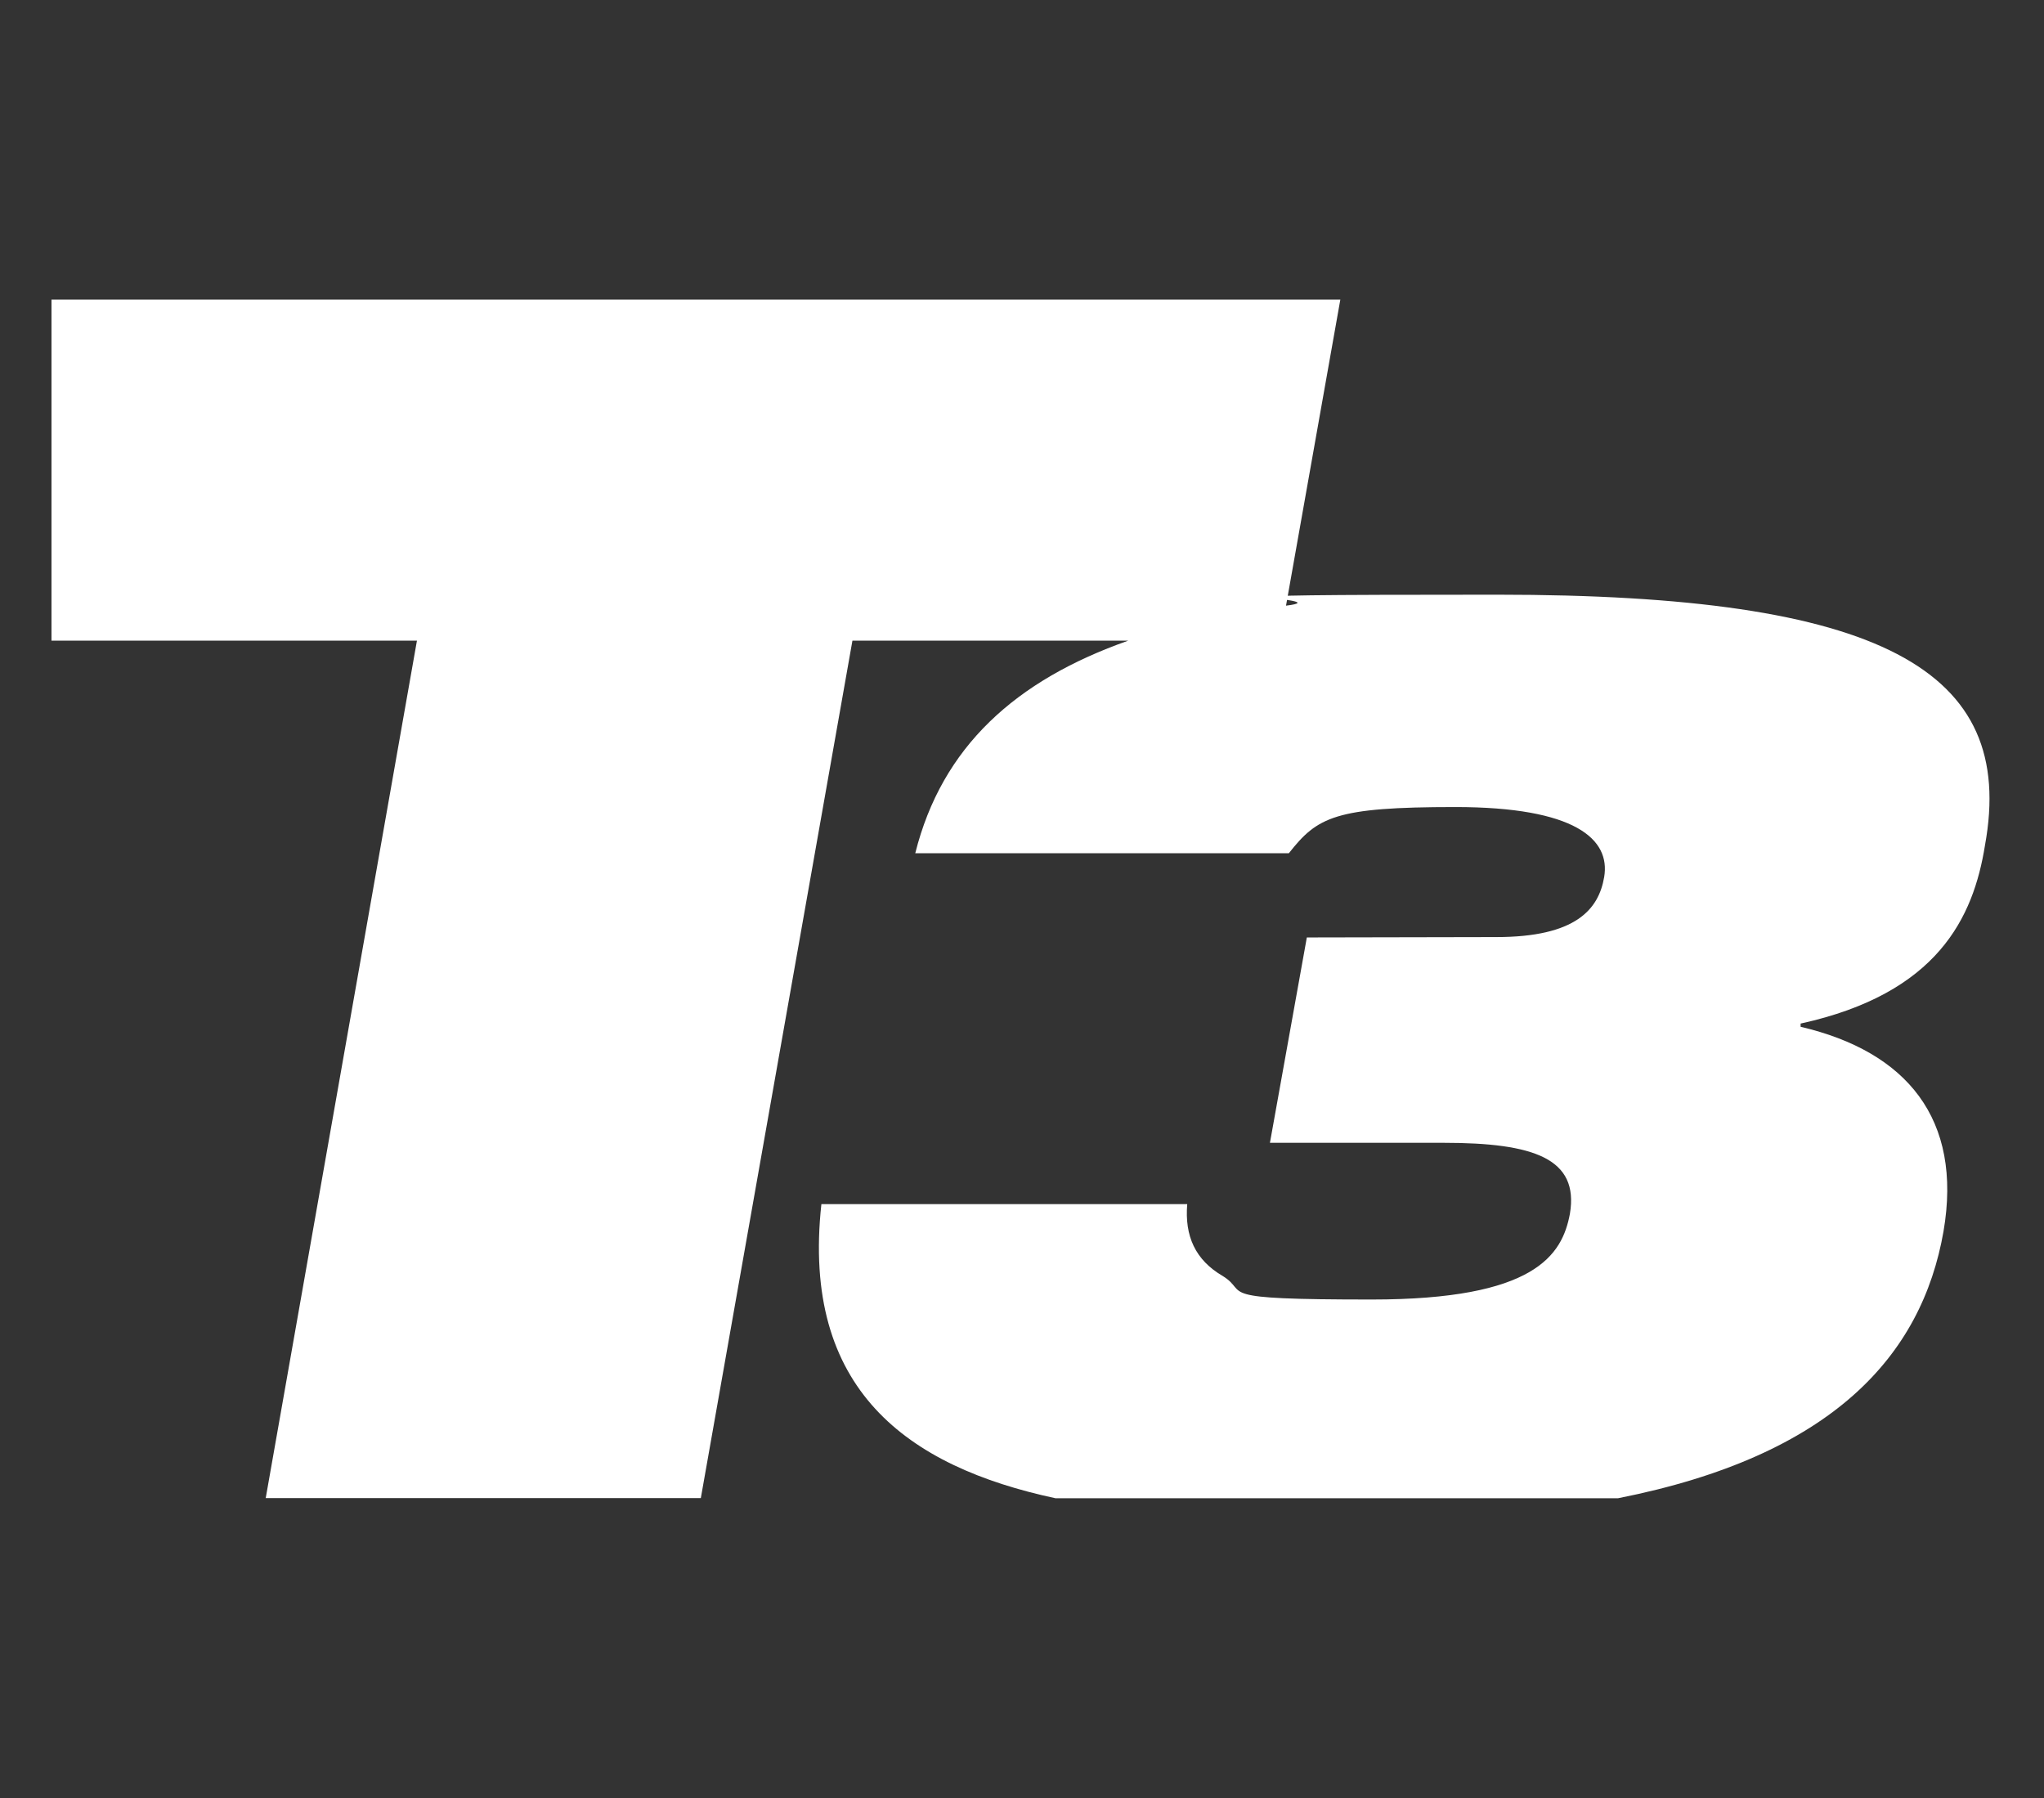
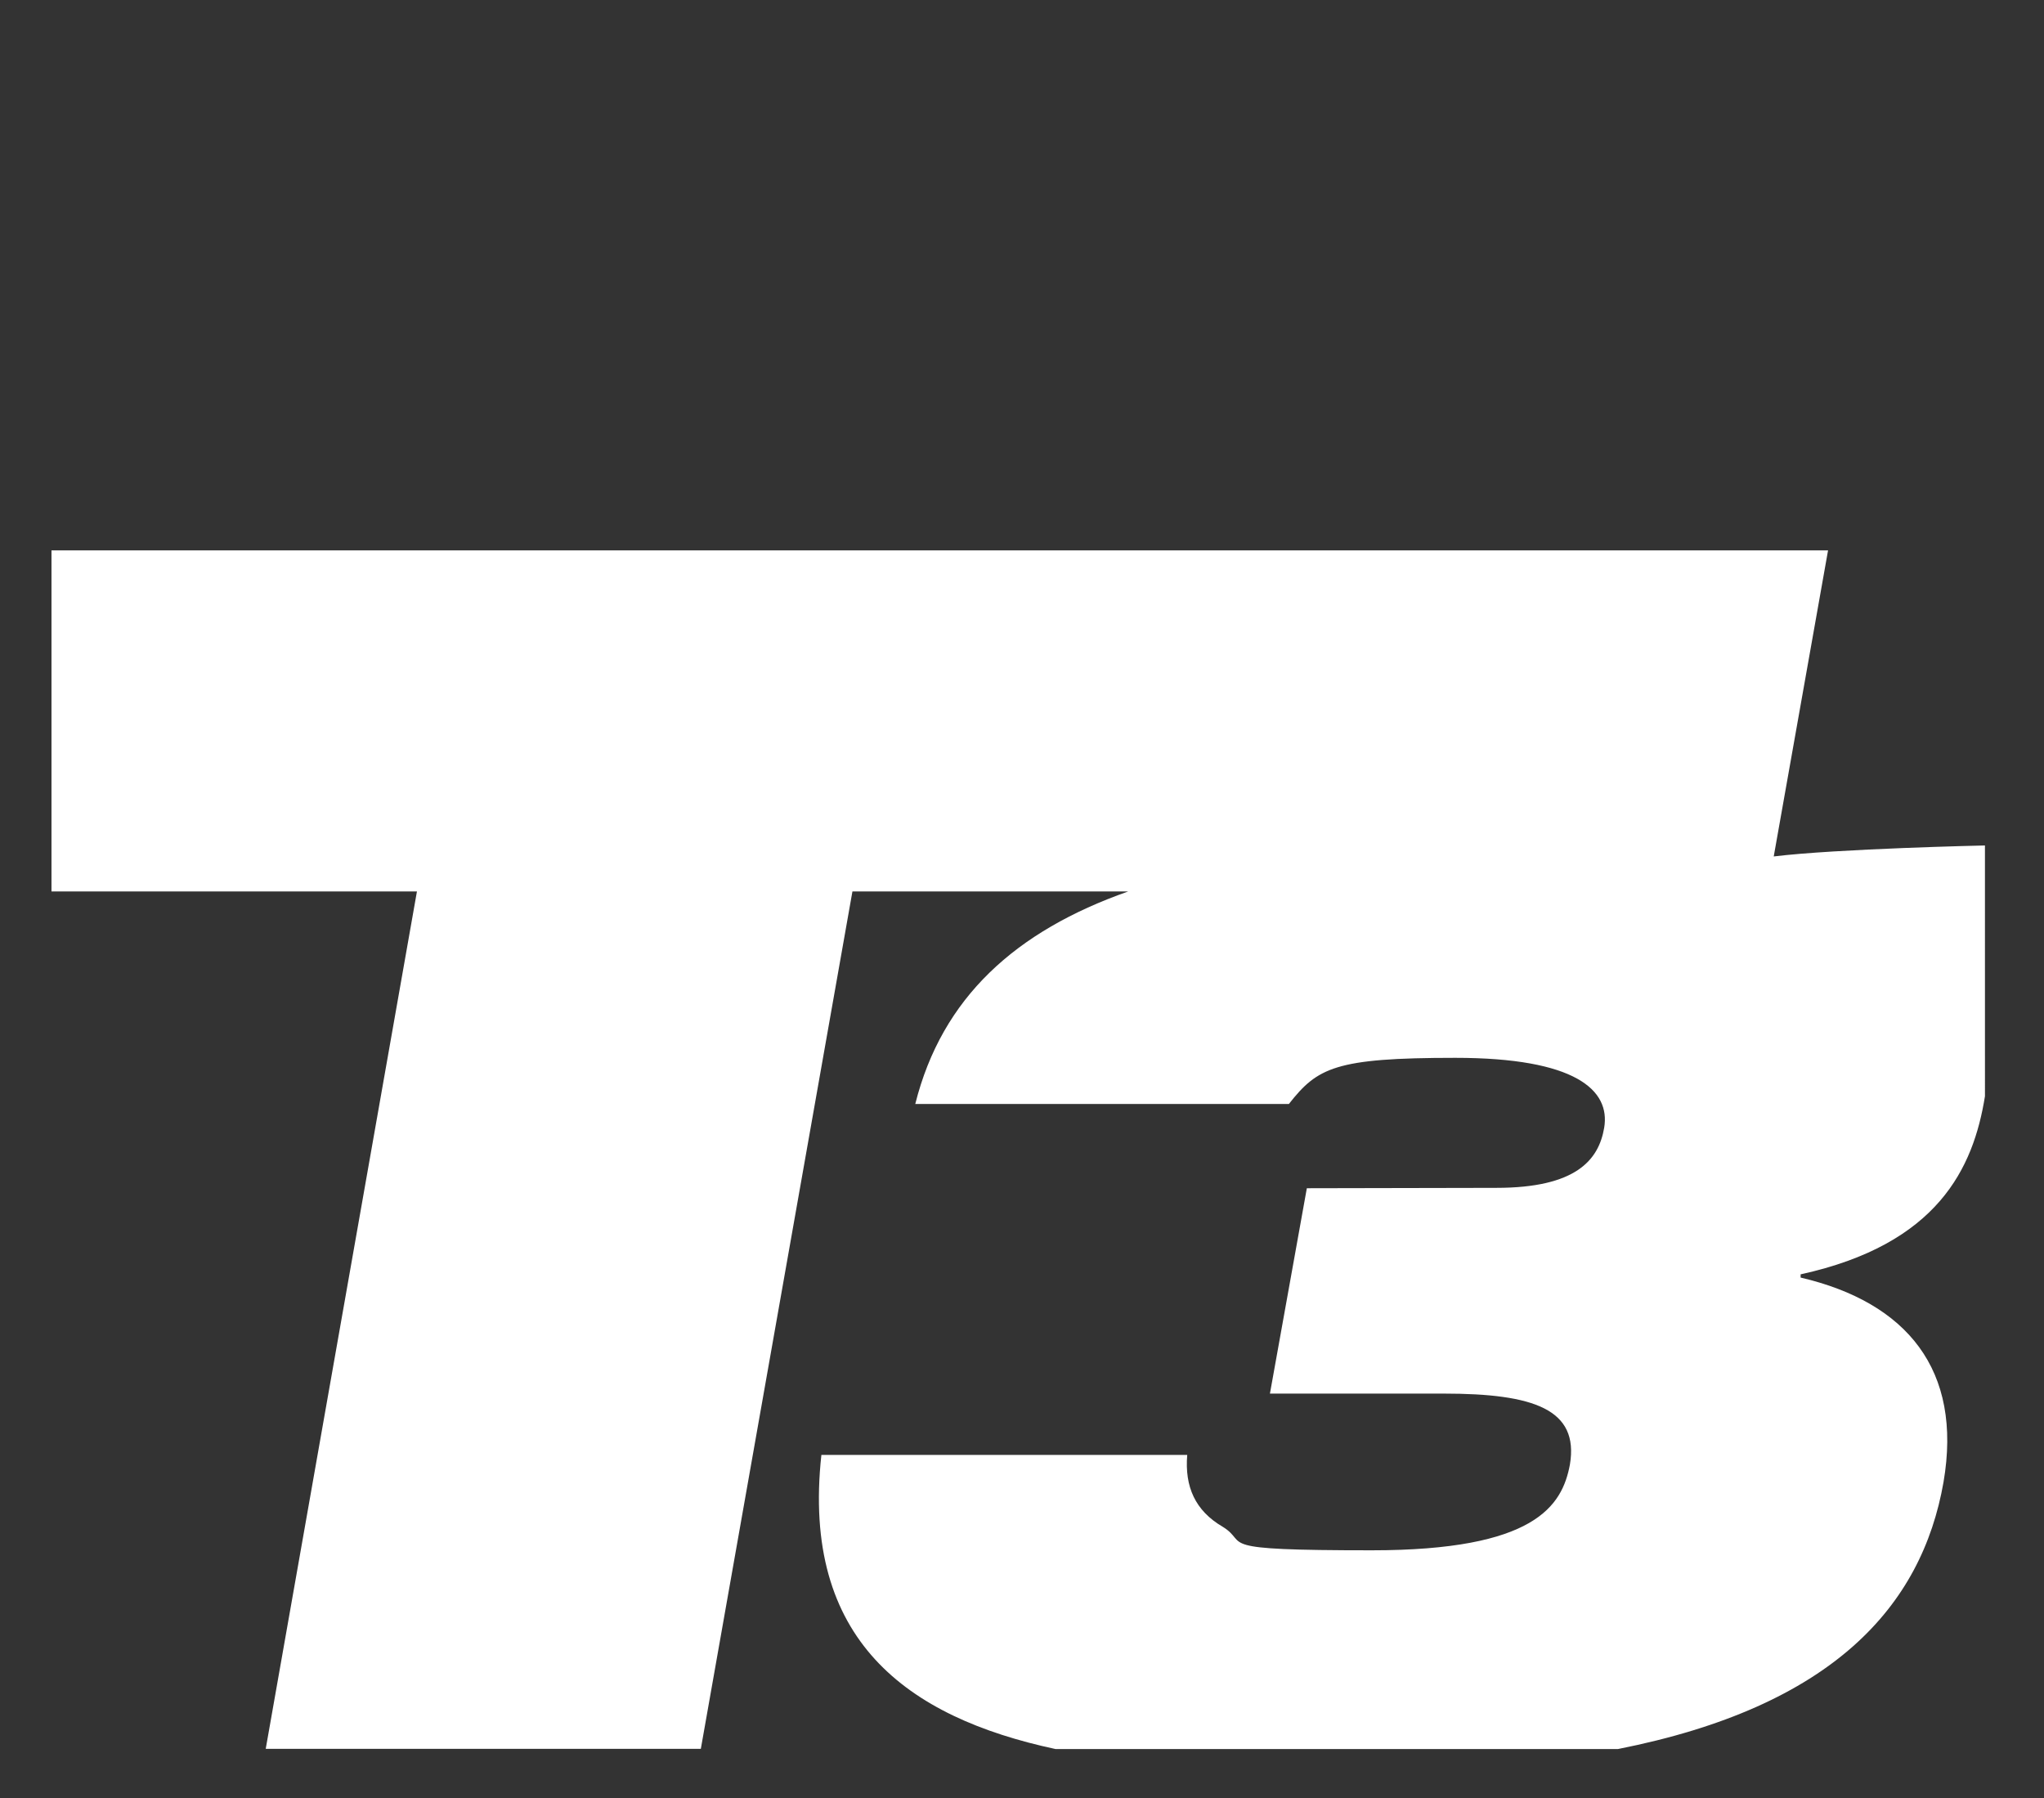
<svg xmlns="http://www.w3.org/2000/svg" version="1.1" viewBox="0 0 1080 950">
  <rect x="0" y="0" width="1080" height="950" fill="#333333" stroke="none" />
  <defs>
    <style> .cls-1 { fill: #fff; } </style>
  </defs>
  <g>
    <g id="Layer_1">
-       <path class="cls-1" d="M1048.8,446.7c17-93-54.8-132.5-257.7-132.5s-78.2,1.7-111.6,5.8l28.7-161.7H27.2v180.2h193.1l-79.9,453h229.9l80.1-453h145.7c-59.4,20.9-98.4,56-112.5,112.3h197.4c15.1-19.2,24.4-24.4,87.9-24.4s82.1,17,78.7,37c-2.9,17-14.9,31.7-57,31.7l-100.1.2-19.5,108.5h91.8c47.7,0,71.6,8.3,66.7,37.5-4.1,21.9-18.5,45.3-104.7,45.3s-64.1-3.4-78.7-12.4c-14.6-8.5-20.2-21.2-18.8-38h-193.3c-10.7,97.9,45.3,138.6,123.7,155.4h297.2c113.3-22.4,160.5-75.3,172-141,10.2-59.4-19.5-95-75.5-108.1v-1.7c72.5-15.9,91.3-56.1,97.4-94.1" />
+       <path class="cls-1" d="M1048.8,446.7s-78.2,1.7-111.6,5.8l28.7-161.7H27.2v180.2h193.1l-79.9,453h229.9l80.1-453h145.7c-59.4,20.9-98.4,56-112.5,112.3h197.4c15.1-19.2,24.4-24.4,87.9-24.4s82.1,17,78.7,37c-2.9,17-14.9,31.7-57,31.7l-100.1.2-19.5,108.5h91.8c47.7,0,71.6,8.3,66.7,37.5-4.1,21.9-18.5,45.3-104.7,45.3s-64.1-3.4-78.7-12.4c-14.6-8.5-20.2-21.2-18.8-38h-193.3c-10.7,97.9,45.3,138.6,123.7,155.4h297.2c113.3-22.4,160.5-75.3,172-141,10.2-59.4-19.5-95-75.5-108.1v-1.7c72.5-15.9,91.3-56.1,97.4-94.1" />
    </g>
  </g>
</svg>